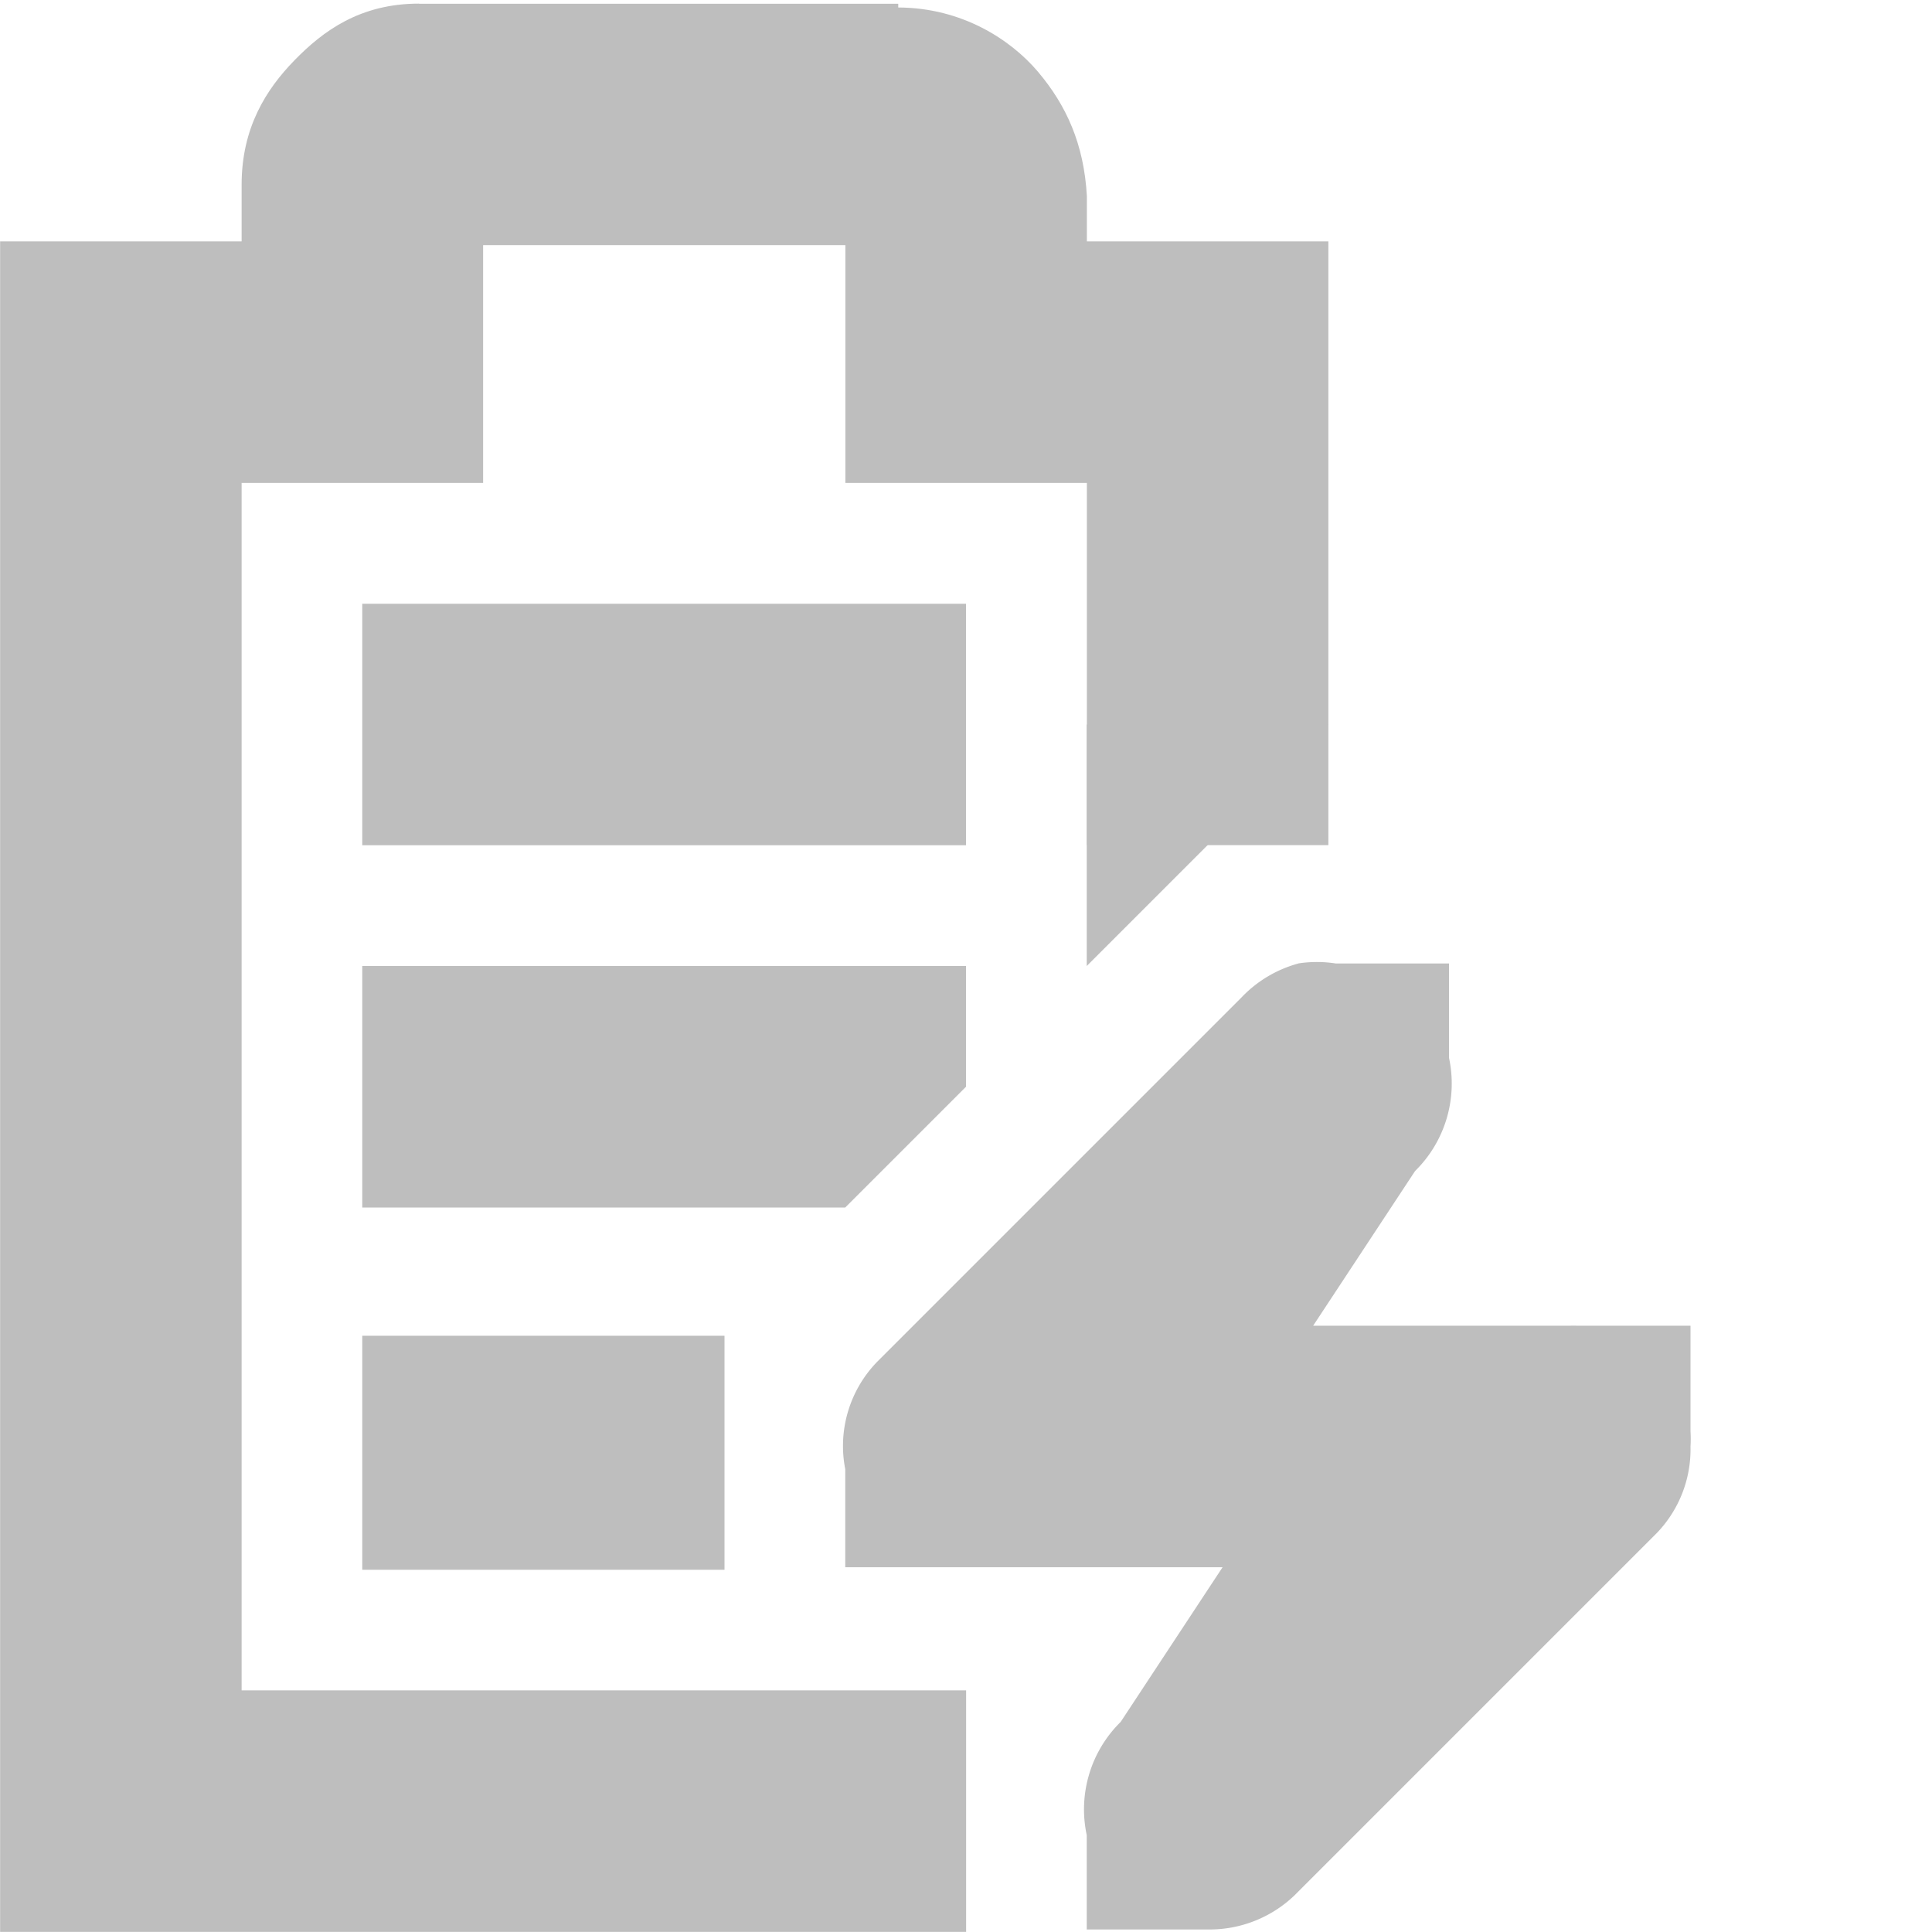
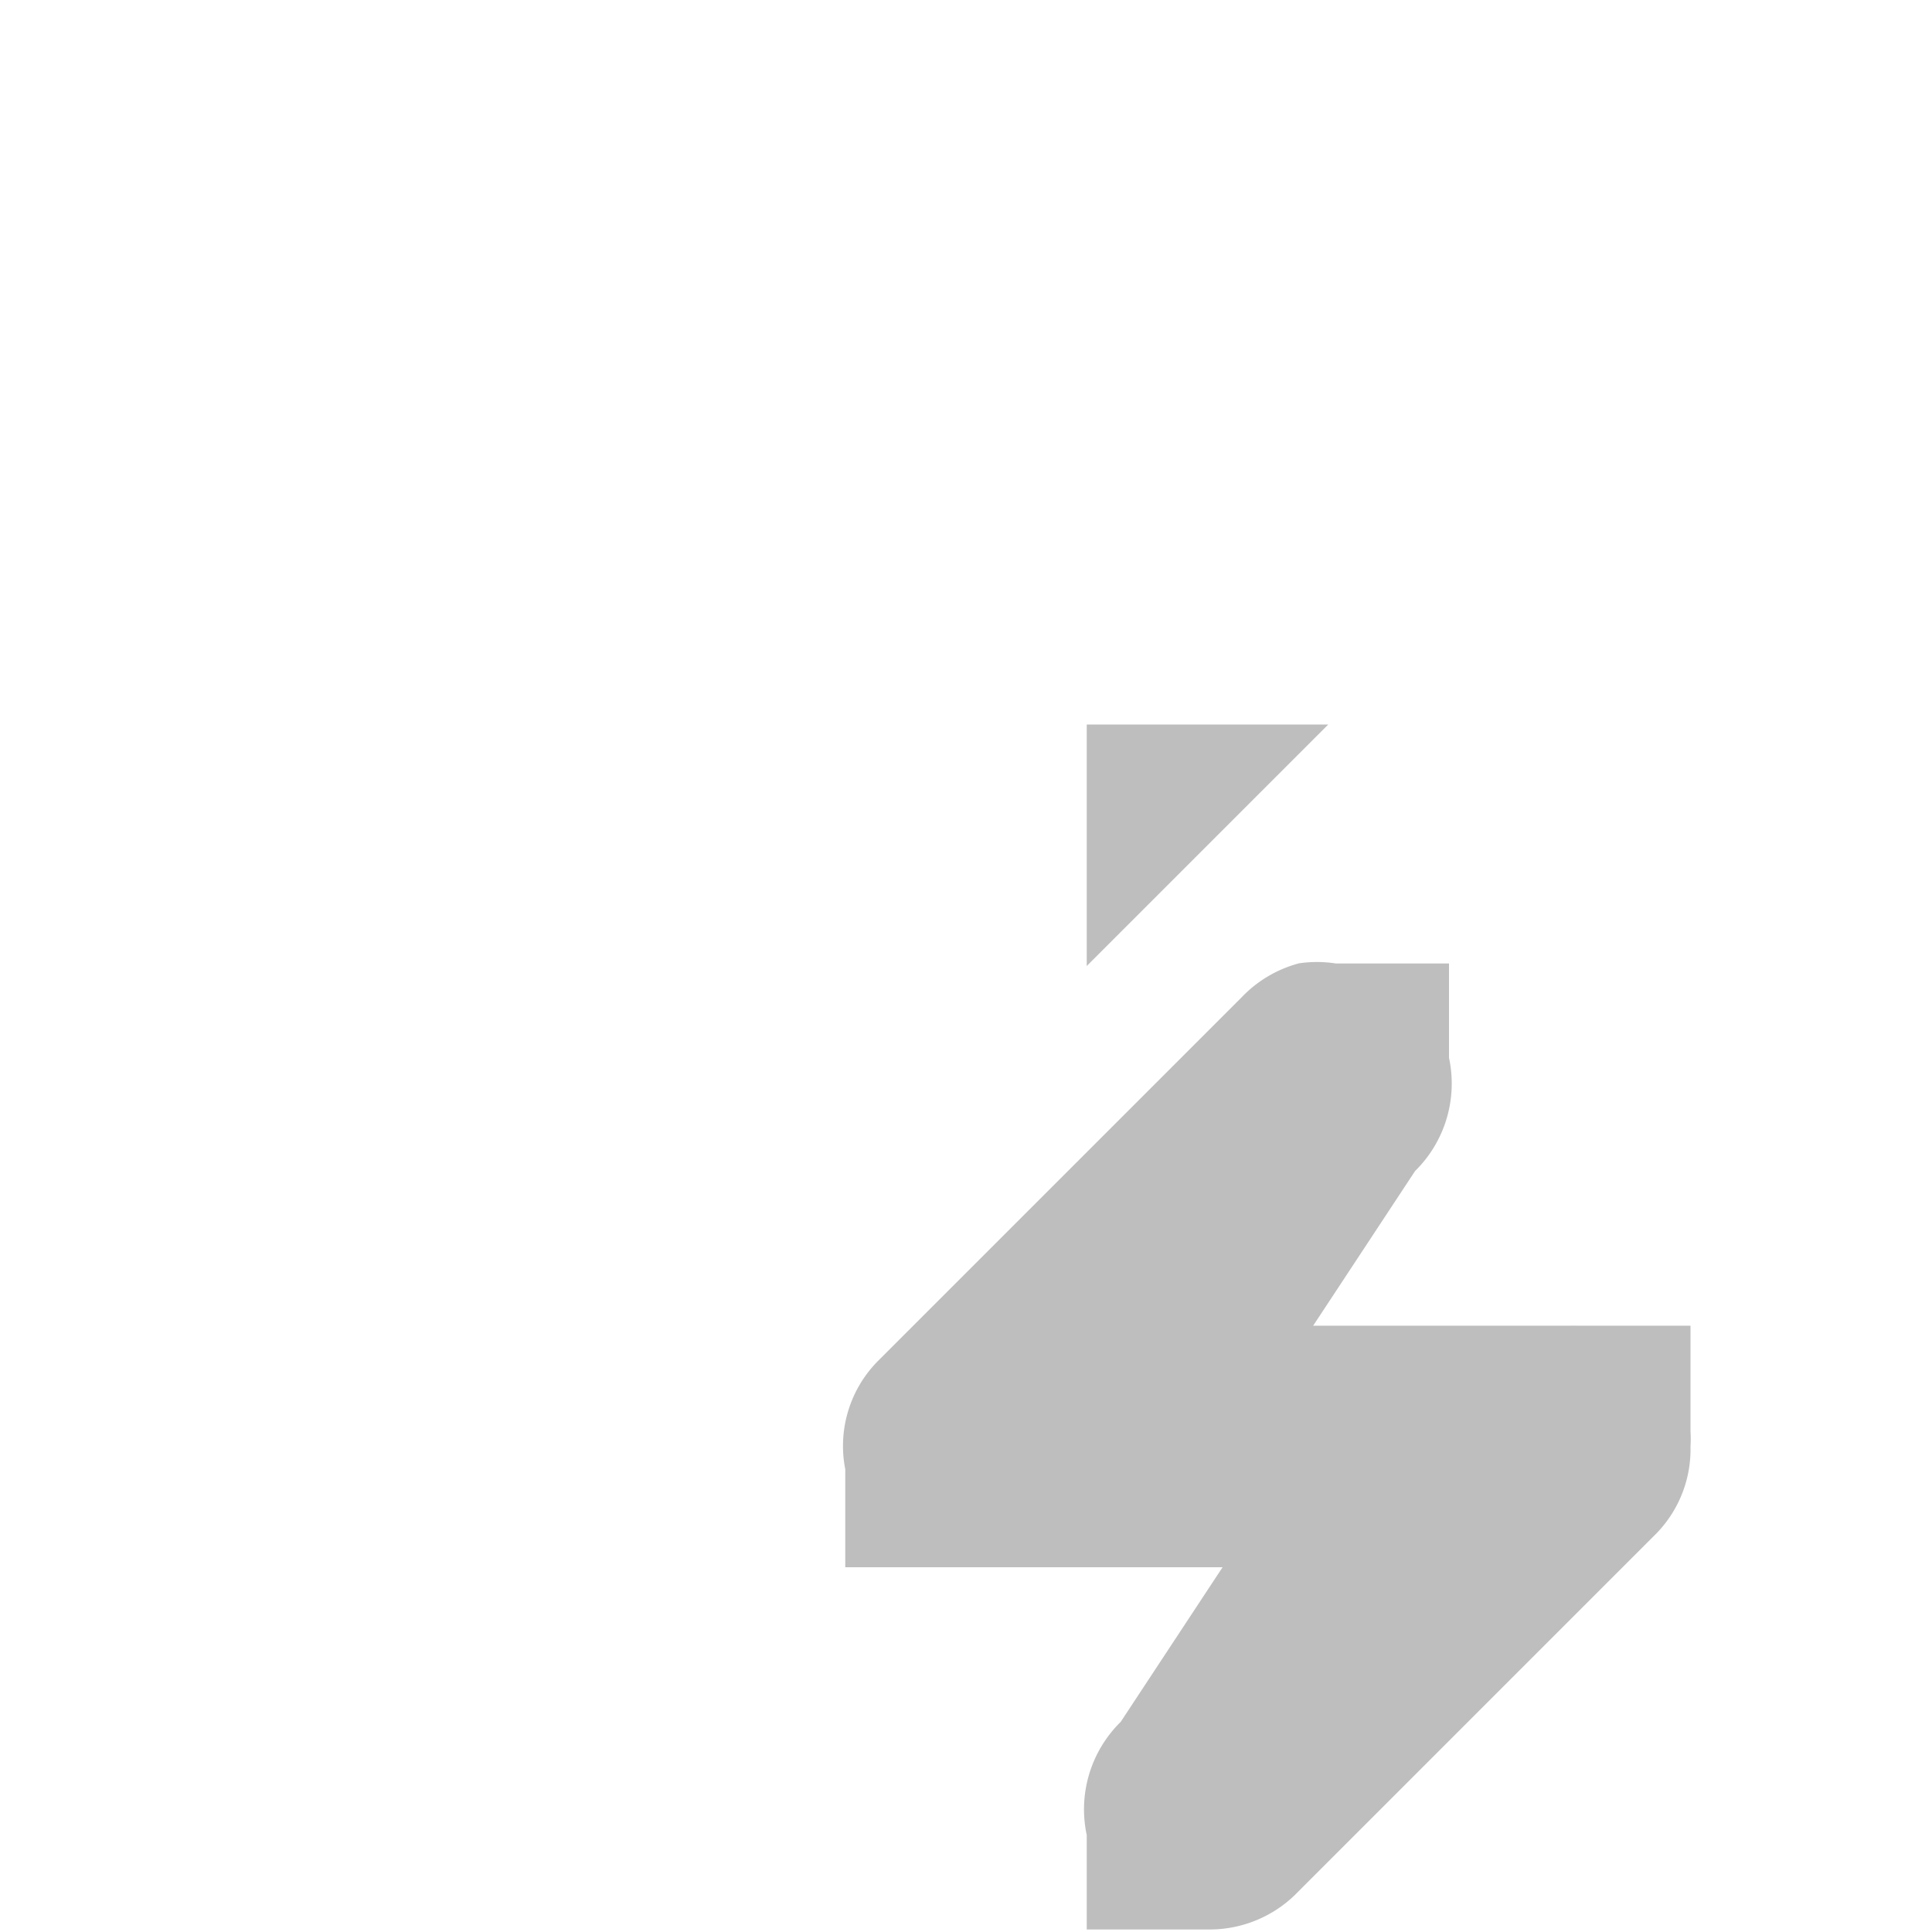
<svg xmlns="http://www.w3.org/2000/svg" id="svg7384" width="16" height="16" version="1.1">
  <title id="title9167">Gnome Symbolic Icon Theme</title>
  <g id="layer9" transform="translate(-161 -217)">
-     <path id="rect6060" d="m164 222v2h5v-2h-5zm0 3v2h4l1-1v-1h-5zm0 3.062v1.938h3v-1.938h-3z" style="fill:#bebebe" />
-     <path id="path6062" d="m164.47 217.03c-0.49 0-0.796 0.228-1.031 0.469s-0.438 0.559-0.438 1.031v0.469h-1-1v1 12 1h1 7v-2h-6v-10h1 1v-1-0.969h3v0.969 1h1 1v3h2v-4-1h-1-1v-0.344-0.031c-0.024-0.431-0.17-0.752-0.406-1.031-0.224-0.264-0.627-0.529-1.156-0.531v-0.031h-0.062-3.906z" style="block-progression:tb;color:#bebebe;fill:#bebebe;text-indent:0;text-transform:none" />
    <path id="path6217" d="m171.75 224.98a1.016 1.016 0 0 0-0.469 0.281l-3 3a1 1 0 0 0-0.281 0.906v0.812h1 2.125l-0.844 1.281a1.016 1.016 0 0 0-0.281 0.938v0.781h1a1.016 1.016 0 0 0 0.719-0.281l3-3a1 1 0 0 0 0.281-0.719 1 1 0 0 0 0-0.125v-0.875h-0.844-0.094a1 1 0 0 0-0.062 0h-2.125l0.844-1.281a1.016 1.016 0 0 0 0.281-0.938v-0.781h-0.938a1.016 1.016 0 0 0-0.312 0z" style="block-progression:tb;color:#bebebe;fill:#bebebe;text-indent:0;text-transform:none" />
-     <path id="path6253" d="m170 225 2-2h-2v2z" style="color:#bebebe;fill:#bebebe" />
+     <path id="path6253" d="m170 225 2-2h-2v2" style="color:#bebebe;fill:#bebebe" />
  </g>
</svg>